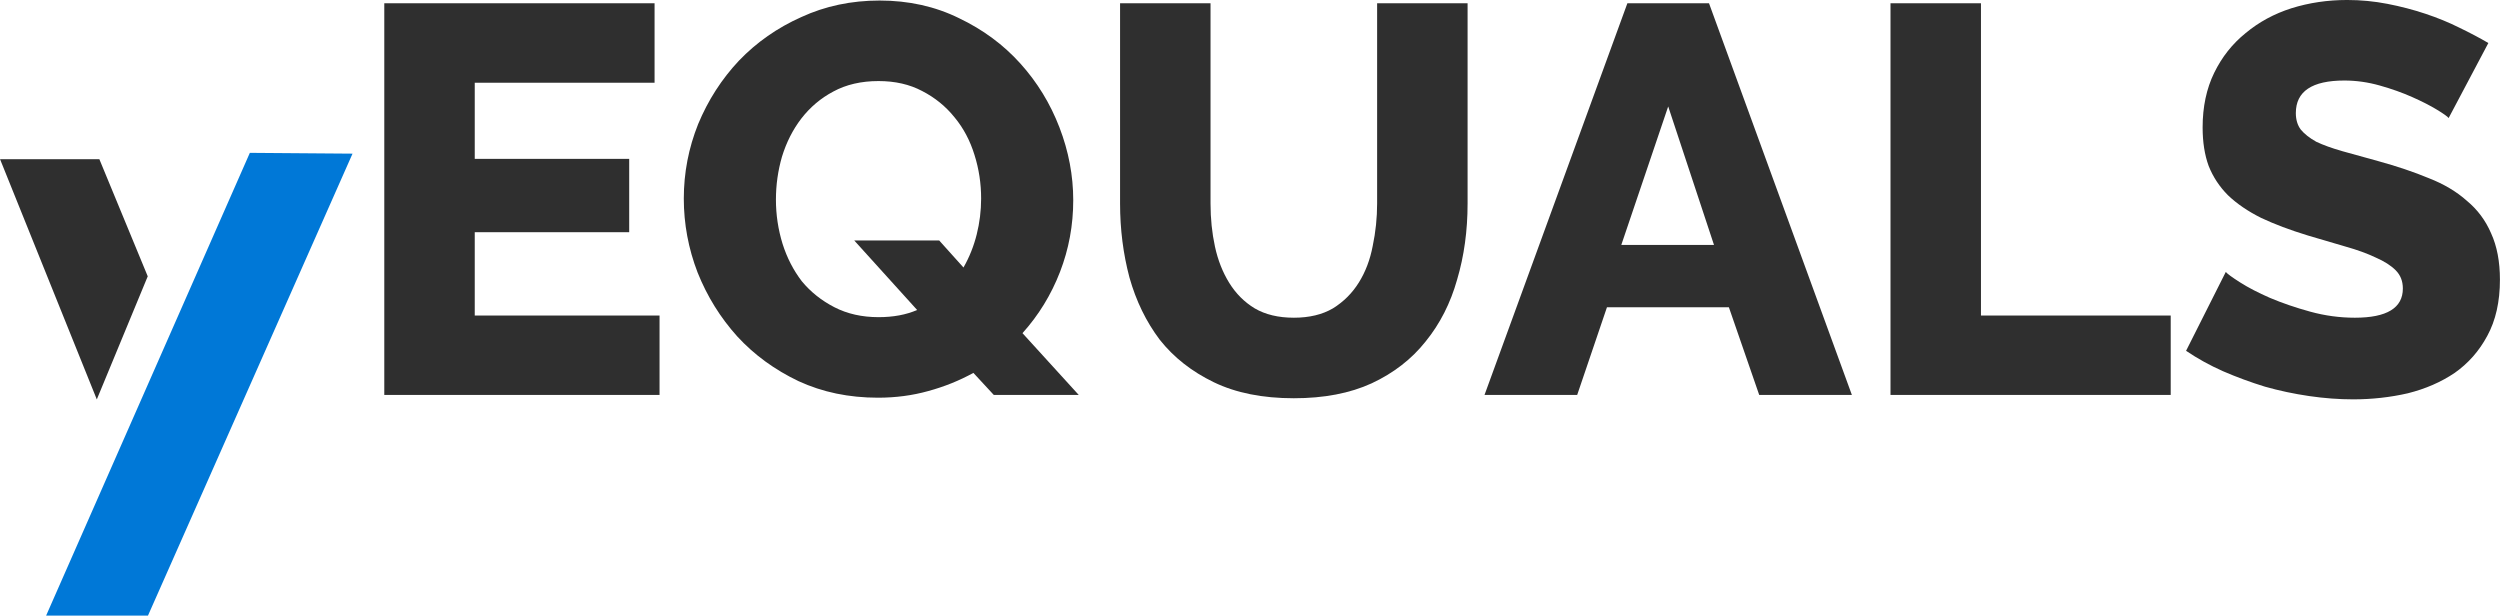
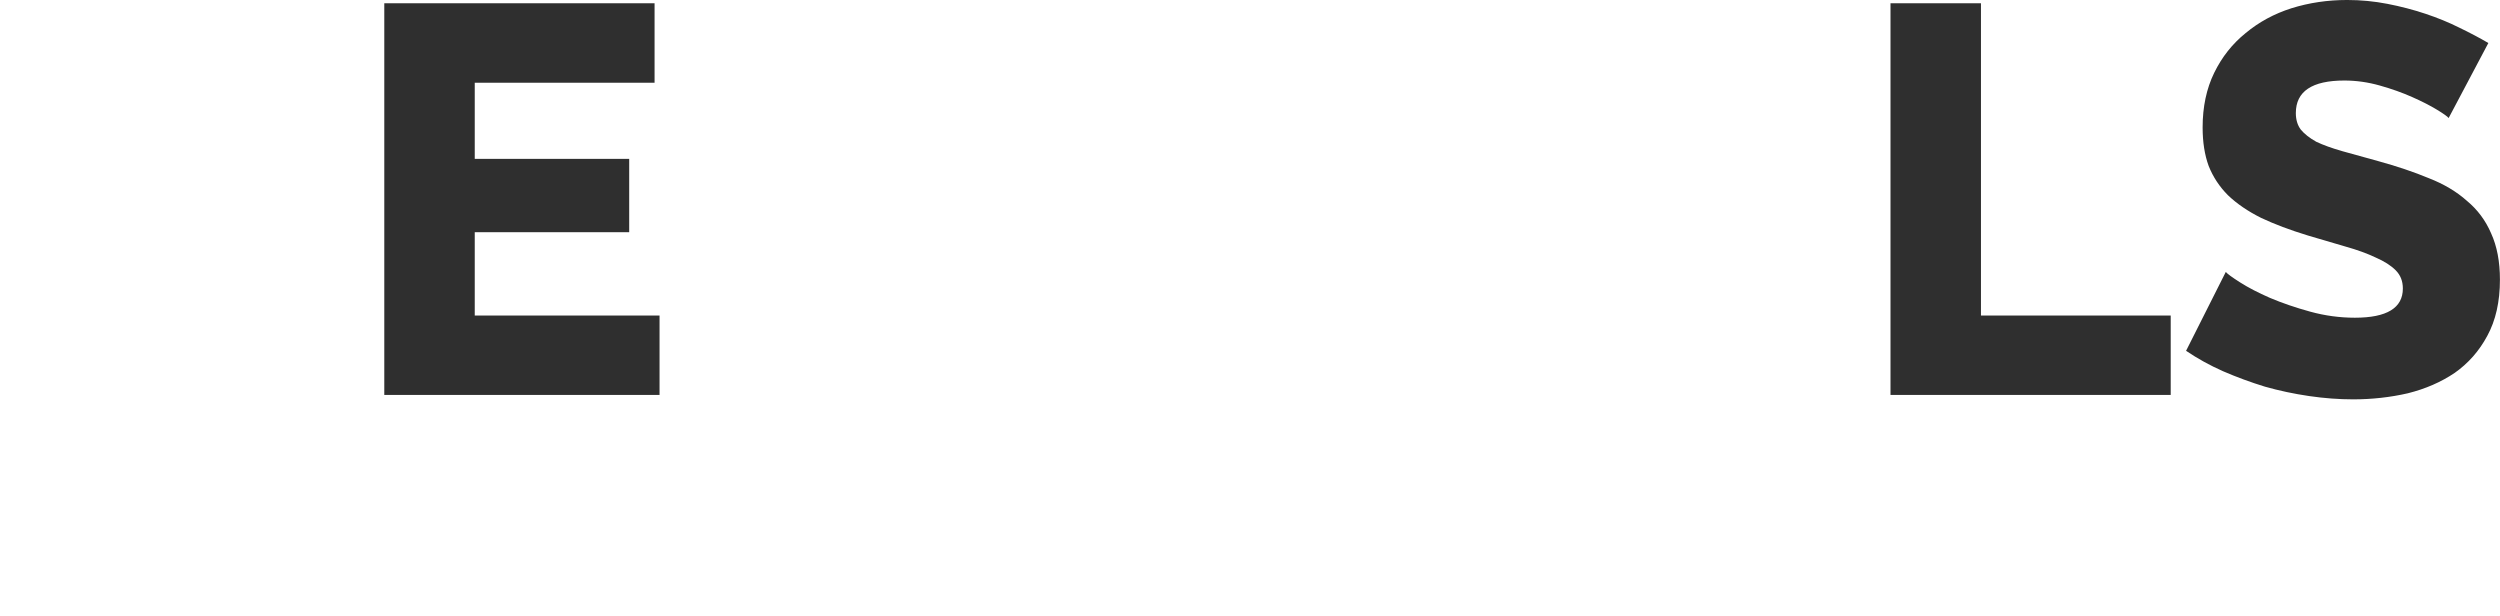
<svg xmlns="http://www.w3.org/2000/svg" id="svg4449" height="141.11mm" viewBox="0 0 2030.404 500" width="573.03mm" version="1.1">
  <g id="g5637">
    <g id="text4173-8-3-0-7" fill="#2f2f2f">
      <path id="path5625" d="m535.65 256.25v64.513h-223.56v-318.09h219.52v64.513h-146.05v61.825h125.44v59.585h-125.44v67.649h150.08z" />
-       <path id="path5627" d="m790.56 302.84q-17.024 9.408-36.737 14.784-19.264 5.376-40.769 5.376-35.393 0-64.513-13.44-29.121-13.888-49.729-36.289-20.608-22.848-32.257-51.969-11.2-29.121-11.2-60.033 0-31.361 11.648-60.481 12.096-29.121 33.153-51.521 21.504-22.4 50.625-35.393 29.121-13.44 63.617-13.44 35.393 0 64.513 14.336 29.121 13.888 49.729 36.737 20.608 22.848 31.809 51.969 11.2 29.121 11.2 59.137 0 30.465-10.752 58.241t-30.465 49.729l45.697 50.177h-68.993l-16.576-17.92zm-77.057-45.249q17.92 0 31.361-5.824l-51.073-56.449h68.993l19.712 21.952q7.168-12.544 10.752-26.88 3.584-14.336 3.584-29.121 0-18.368-5.376-35.393-5.376-17.472-16.128-30.465-10.752-13.44-26.432-21.504-15.232-8.064-35.393-8.064-21.056 0-36.737 8.512-15.232 8.064-25.984 21.952-10.304 13.44-15.68 30.913-4.928 17.024-4.928 34.945 0 18.368 5.376 35.841 5.376 17.024 15.68 30.465 10.752 12.992 26.432 21.056 15.68 8.064 35.841 8.064z" />
-       <path id="path5629" d="m1050.8 258.04q18.816 0 31.808-7.616 12.992-8.064 21.056-21.056 8.064-12.992 11.2-29.569 3.584-17.024 3.584-34.497v-162.63h73.473v162.63q0 33.153-8.512 61.825-8.064 28.673-25.536 50.177-17.024 21.504-43.905 34.049-26.432 12.096-63.169 12.096-38.081 0-64.961-12.992t-43.905-34.497q-16.576-21.952-24.64-50.625-7.616-28.673-7.616-60.033v-162.63h73.473v162.63q0 18.368 3.584 34.945 3.584 16.576 11.648 29.569 8.064 12.992 20.608 20.608 12.992 7.616 31.809 7.616z" />
-       <path id="path5631" d="m1321.7 2.676h66.305l116.03 318.09h-75.265l-24.64-71.233h-99.01l-24.192 71.233h-75.265l116.03-318.09zm70.337 196.23-37.185-112.45-38.081 112.45h75.265z" />
      <path id="path5633" d="m1535.4 320.76v-318.09h73.473v253.57h154.11v64.513h-227.59z" />
      <path id="path5635" d="m1988.7 95.862q-1.344-1.792-9.408-6.72-8.064-4.928-20.16-10.304-12.096-5.376-26.432-9.408t-28.672-4.032q-39.425 0-39.425 26.432 0 8.064 4.032 13.44 4.48 5.376 12.544 9.856 8.512 4.032 21.056 7.616 12.544 3.584 29.12 8.064 22.848 6.272 41.217 13.888 18.368 7.168 30.913 18.368 12.992 10.752 19.712 26.432 7.168 15.68 7.168 37.633 0 26.88-10.304 45.697-9.856 18.368-26.432 30.017-16.576 11.2-38.081 16.576-21.504 4.928-44.353 4.928-17.472 0-35.841-2.688-18.368-2.688-35.841-7.616-17.472-5.376-34.049-12.544-16.128-7.168-30.016-16.576l32.257-64.065q1.792 2.24 11.648 8.512 9.856 6.272 24.192 12.544 14.784 6.272 32.705 11.2 17.92 4.928 36.289 4.928 38.977 0 38.977-23.744 0-8.96-5.824-14.784-5.824-5.824-16.128-10.304-10.304-4.928-24.64-8.96-13.888-4.032-30.464-8.96-21.952-6.72-38.081-14.336-16.128-8.064-26.88-18.368-10.304-10.304-15.68-23.744-4.928-13.44-4.928-31.361 0-25.088 9.408-44.353 9.408-19.264 25.536-32.257 16.128-13.44 37.185-20.16 21.504-6.72 45.249-6.72 16.576 0 32.705 3.136 16.128 3.136 30.913 8.064 14.784 4.928 27.328 11.2 12.992 6.272 23.744 12.544l-32.257 60.929z" />
    </g>
-     <path id="path4177-3-2-1-8" d="m202.9 124.14-165.46 375.84h82.725l166.14-375.19z" fill-rule="evenodd" fill="#0078d7" />
-     <path id="path4200-3-7-4-7" d="m0.023 129.29h80.656l39.296 95.134-41.364 99.966z" fill-rule="evenodd" fill="#2f2f2f" />
  </g>
</svg>